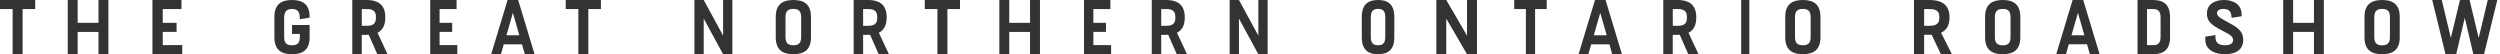
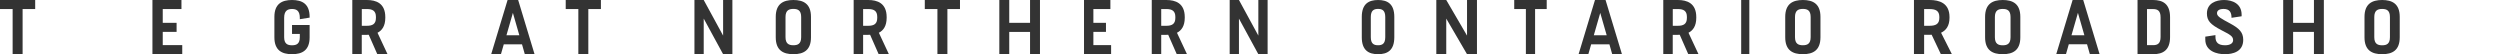
<svg xmlns="http://www.w3.org/2000/svg" width="738" height="16" viewBox="0 0 738 16" fill="none">
  <path d="M10.4 2.671H6.672V16H3.728V2.671H0V0H6.66H10.387V2.671H10.4Z" fill="#333333" />
-   <path d="M32 0V16H29.072V9.423H22.928V16H20V0H22.928V6.739H29.072V0H32Z" fill="#333333" />
  <path d="M53.8 13.329V16H46.645H45V0H48.042H53.565V2.671H48.042V6.739H52.129V9.41H48.042V13.317H53.8V13.329Z" fill="#333333" />
  <path d="M88.505 5.669V5.264C88.505 3.148 87.499 2.656 86.206 2.656C84.914 2.656 83.883 3.148 83.883 5.264V10.982C83.883 12.962 84.902 13.368 86.206 13.368C87.499 13.368 88.505 12.962 88.505 10.982V10.011H86.206V7.379H91.4V10.011V11.019C91.4 14.869 89.188 16 86.206 16C83.224 16 81 14.869 81 11.019V4.981C81 1.131 83.224 0 86.206 0C89.188 0 91.4 1.131 91.4 4.981V5.202L88.505 5.669Z" fill="#333333" />
  <path d="M111.381 16L108.853 10.259C108.673 10.284 108.481 10.284 108.301 10.284H106.792V16H104V0H108.301C110.961 0 113.741 0.911 113.741 5.055V5.242C113.741 7.688 112.771 8.986 111.441 9.672L114.4 16H111.381ZM108.313 7.613C109.955 7.613 110.973 7.089 110.973 5.304V4.98C110.973 3.195 109.967 2.671 108.313 2.671H106.804V7.613H108.313Z" fill="#333333" />
-   <path d="M135 13.329V16H128.496H127V0H129.766H134.786V2.671H129.766V6.739H133.481V9.41H129.766V13.317H135V13.329Z" fill="#333333" />
  <path d="M154.097 13.08H148.715L147.876 16H145L149.839 0H152.937H152.961L157.8 16H154.924L154.097 13.08ZM153.307 10.409L151.406 3.807L149.505 10.409H153.307Z" fill="#333333" />
  <path d="M177.4 2.671H173.672V16H170.728V2.671H167V0H173.66H177.387V2.671H177.4Z" fill="#333333" />
  <path d="M216.2 0V16H213.462L207.738 5.491V16H205V0H207.738L213.462 10.509V0H216.2Z" fill="#333333" />
  <path d="M234.206 16C231.224 16 229 14.869 229 11.019V4.981C229 1.131 231.224 0 234.206 0C237.188 0 239.4 1.131 239.4 4.981V11.019C239.4 14.869 237.188 16 234.206 16ZM234.206 13.356C235.498 13.356 236.505 12.95 236.505 10.97V5.018C236.505 3.038 235.498 2.632 234.206 2.632C232.914 2.632 231.883 3.038 231.883 5.018V10.97C231.883 12.95 232.914 13.356 234.206 13.356Z" fill="#333333" />
  <path d="M259.381 16L256.853 10.259C256.673 10.284 256.481 10.284 256.301 10.284H254.792V16H252V0H256.301C258.961 0 261.741 0.911 261.741 5.055V5.242C261.741 7.688 260.771 8.986 259.441 9.672L262.4 16H259.381ZM256.301 7.613C257.943 7.613 258.961 7.089 258.961 5.304V4.98C258.961 3.195 257.955 2.671 256.301 2.671H254.792V7.613H256.301Z" fill="#333333" />
  <path d="M283.4 2.671H279.672V16H276.728V2.671H273V0H279.66H283.387V2.671H283.4Z" fill="#333333" />
  <path d="M307 0V16H304.072V9.423H297.928V16H295V0H297.928V6.739H304.072V0H307Z" fill="#333333" />
  <path d="M328 13.329V16H321.496H320V0H322.766H327.786V2.671H322.766V6.739H326.481V9.41H322.766V13.317H328V13.329Z" fill="#333333" />
  <path d="M347.381 16L344.853 10.259C344.673 10.284 344.481 10.284 344.301 10.284H342.792V16H340V0H344.301C346.961 0 349.741 0.911 349.741 5.055V5.242C349.741 7.688 348.771 8.986 347.441 9.672L350.4 16H347.381ZM344.301 7.613C345.943 7.613 346.961 7.089 346.961 5.304V4.98C346.961 3.195 345.955 2.671 344.301 2.671H342.792V7.613H344.301Z" fill="#333333" />
  <path d="M374.2 0V16H371.462L365.738 5.491V16H363V0H365.738L371.462 10.509V0H374.2Z" fill="#333333" />
  <path d="M406.806 16C404.053 16 402 14.869 402 11.019V4.981C402 1.131 404.053 0 406.806 0C409.558 0 411.6 1.131 411.6 4.981V11.019C411.589 14.869 409.558 16 406.806 16ZM406.806 13.356C407.999 13.356 408.928 12.95 408.928 10.97V5.018C408.928 3.038 407.999 2.632 406.806 2.632C405.613 2.632 404.661 3.038 404.661 5.018V10.97C404.661 12.95 405.601 13.356 406.806 13.356Z" fill="#333333" />
  <path d="M436 0V16H433.066L426.934 5.491V16H424V0H426.934L433.066 10.509V0H436Z" fill="#333333" />
  <path d="M456.6 2.671H453.159V16H450.441V2.671H447V0H453.147H456.588V2.671H456.6Z" fill="#333333" />
  <path d="M475.097 13.08H469.715L468.876 16H466L470.839 0H473.937H473.961L478.8 16H475.924L475.097 13.08ZM474.295 10.409L472.394 3.807L470.493 10.409H474.295Z" fill="#333333" />
  <path d="M498.381 16L495.853 10.259C495.673 10.284 495.481 10.284 495.301 10.284H493.792V16H491V0H495.301C497.961 0 500.741 0.911 500.741 5.055V5.242C500.741 7.688 499.771 8.986 498.441 9.672L501.4 16H498.381ZM495.313 7.613C496.955 7.613 497.973 7.089 497.973 5.304V4.98C497.973 3.195 496.967 2.671 495.313 2.671H493.804V7.613H495.313Z" fill="#333333" />
  <path d="M514 0H516.4V16H514V0Z" fill="#333333" />
  <path d="M532.206 16C529.224 16 527 14.869 527 11.019V4.981C527 1.131 529.224 0 532.206 0C535.188 0 537.4 1.131 537.4 4.981V11.019C537.388 14.869 535.188 16 532.206 16ZM532.206 13.356C533.498 13.356 534.505 12.95 534.505 10.97V5.018C534.505 3.038 533.498 2.632 532.206 2.632C530.914 2.632 529.883 3.038 529.883 5.018V10.97C529.883 12.95 530.902 13.356 532.206 13.356Z" fill="#333333" />
  <path d="M572.941 15.988L570.222 10.249C570.029 10.274 569.824 10.274 569.631 10.274H568.002V15.988H565V0H569.631C572.492 0 575.494 0.917 575.494 5.044V5.23C575.494 7.672 574.455 8.973 573.005 9.667L576.2 16H572.941V15.988ZM569.631 7.61C571.402 7.61 572.492 7.089 572.492 5.304V4.982C572.492 3.198 571.402 2.677 569.631 2.677H568.002V7.61H569.631Z" fill="#333333" />
  <path d="M591.212 16C588.223 16 586 14.875 586 11.021V4.979C586 1.125 588.236 0 591.212 0C594.189 0 596.4 1.125 596.4 4.979V11.021C596.4 14.875 594.189 16 591.212 16ZM591.212 13.37C592.509 13.37 593.51 12.966 593.51 10.985V5.028C593.51 3.046 592.509 2.642 591.212 2.642C589.915 2.642 588.89 3.046 588.89 5.028V10.985C588.89 12.966 589.915 13.37 591.212 13.37Z" fill="#333333" />
  <path d="M616.094 13.073H610.706L609.872 16H607L611.835 0H614.94H614.965L619.8 16H616.928L616.094 13.073ZM615.308 10.406L613.406 3.795L611.504 10.406H615.308Z" fill="#333333" />
  <path d="M640.6 5.048V10.952C640.6 14.859 638.46 16 635.579 16H631V0H635.579C638.46 0 640.6 1.141 640.6 5.048ZM637.802 5.098C637.802 3.088 636.834 2.679 635.579 2.679H633.798V13.333H635.579C636.834 13.333 637.802 12.924 637.802 10.915V5.098Z" fill="#333333" />
  <path d="M651.013 10.817L653.998 10.365V10.879C653.998 12.504 654.801 13.36 656.842 13.36C658.411 13.36 659.215 12.724 659.215 11.856C659.215 10.622 658.156 10.17 655.784 8.923C652.441 7.187 651.485 6.087 651.485 3.96C651.485 0.966 654.164 0 656.536 0C658.909 0 661.728 1.015 661.728 4.351V4.804L658.743 5.256C658.743 3.728 658.246 2.64 656.409 2.64C655.095 2.64 654.457 3.141 654.457 3.899C654.457 4.889 655.707 5.5 658.411 6.967C660.899 8.324 662.2 9.473 662.2 11.746C662.2 15.267 659.138 16 656.766 16C654.393 16 651 15.095 651 11.649V10.817H651.013Z" fill="#333333" />
  <path d="M686 0V16H683.075V9.414H676.925V16H674V0H676.925V6.747H683.075V0H686Z" fill="#333333" />
  <path d="M703.212 16C700.223 16 698 14.875 698 11.021V4.979C698 1.125 700.236 0 703.212 0C706.189 0 708.4 1.125 708.4 4.979V11.021C708.4 14.875 706.201 16 703.212 16ZM703.212 13.37C704.509 13.37 705.51 12.966 705.51 10.985V5.028C705.51 3.046 704.509 2.642 703.212 2.642C701.915 2.642 700.89 3.046 700.89 5.028V10.985C700.89 12.966 701.915 13.37 703.212 13.37Z" fill="#333333" />
-   <path d="M737.2 0L733.289 16H730.15H730.126L727.6 5.259L725.074 16H721.936H721.911L718 0H720.808L723.493 11.2L726.178 0H729.022L731.707 11.2L734.392 0H737.2Z" fill="#333333" />
</svg>